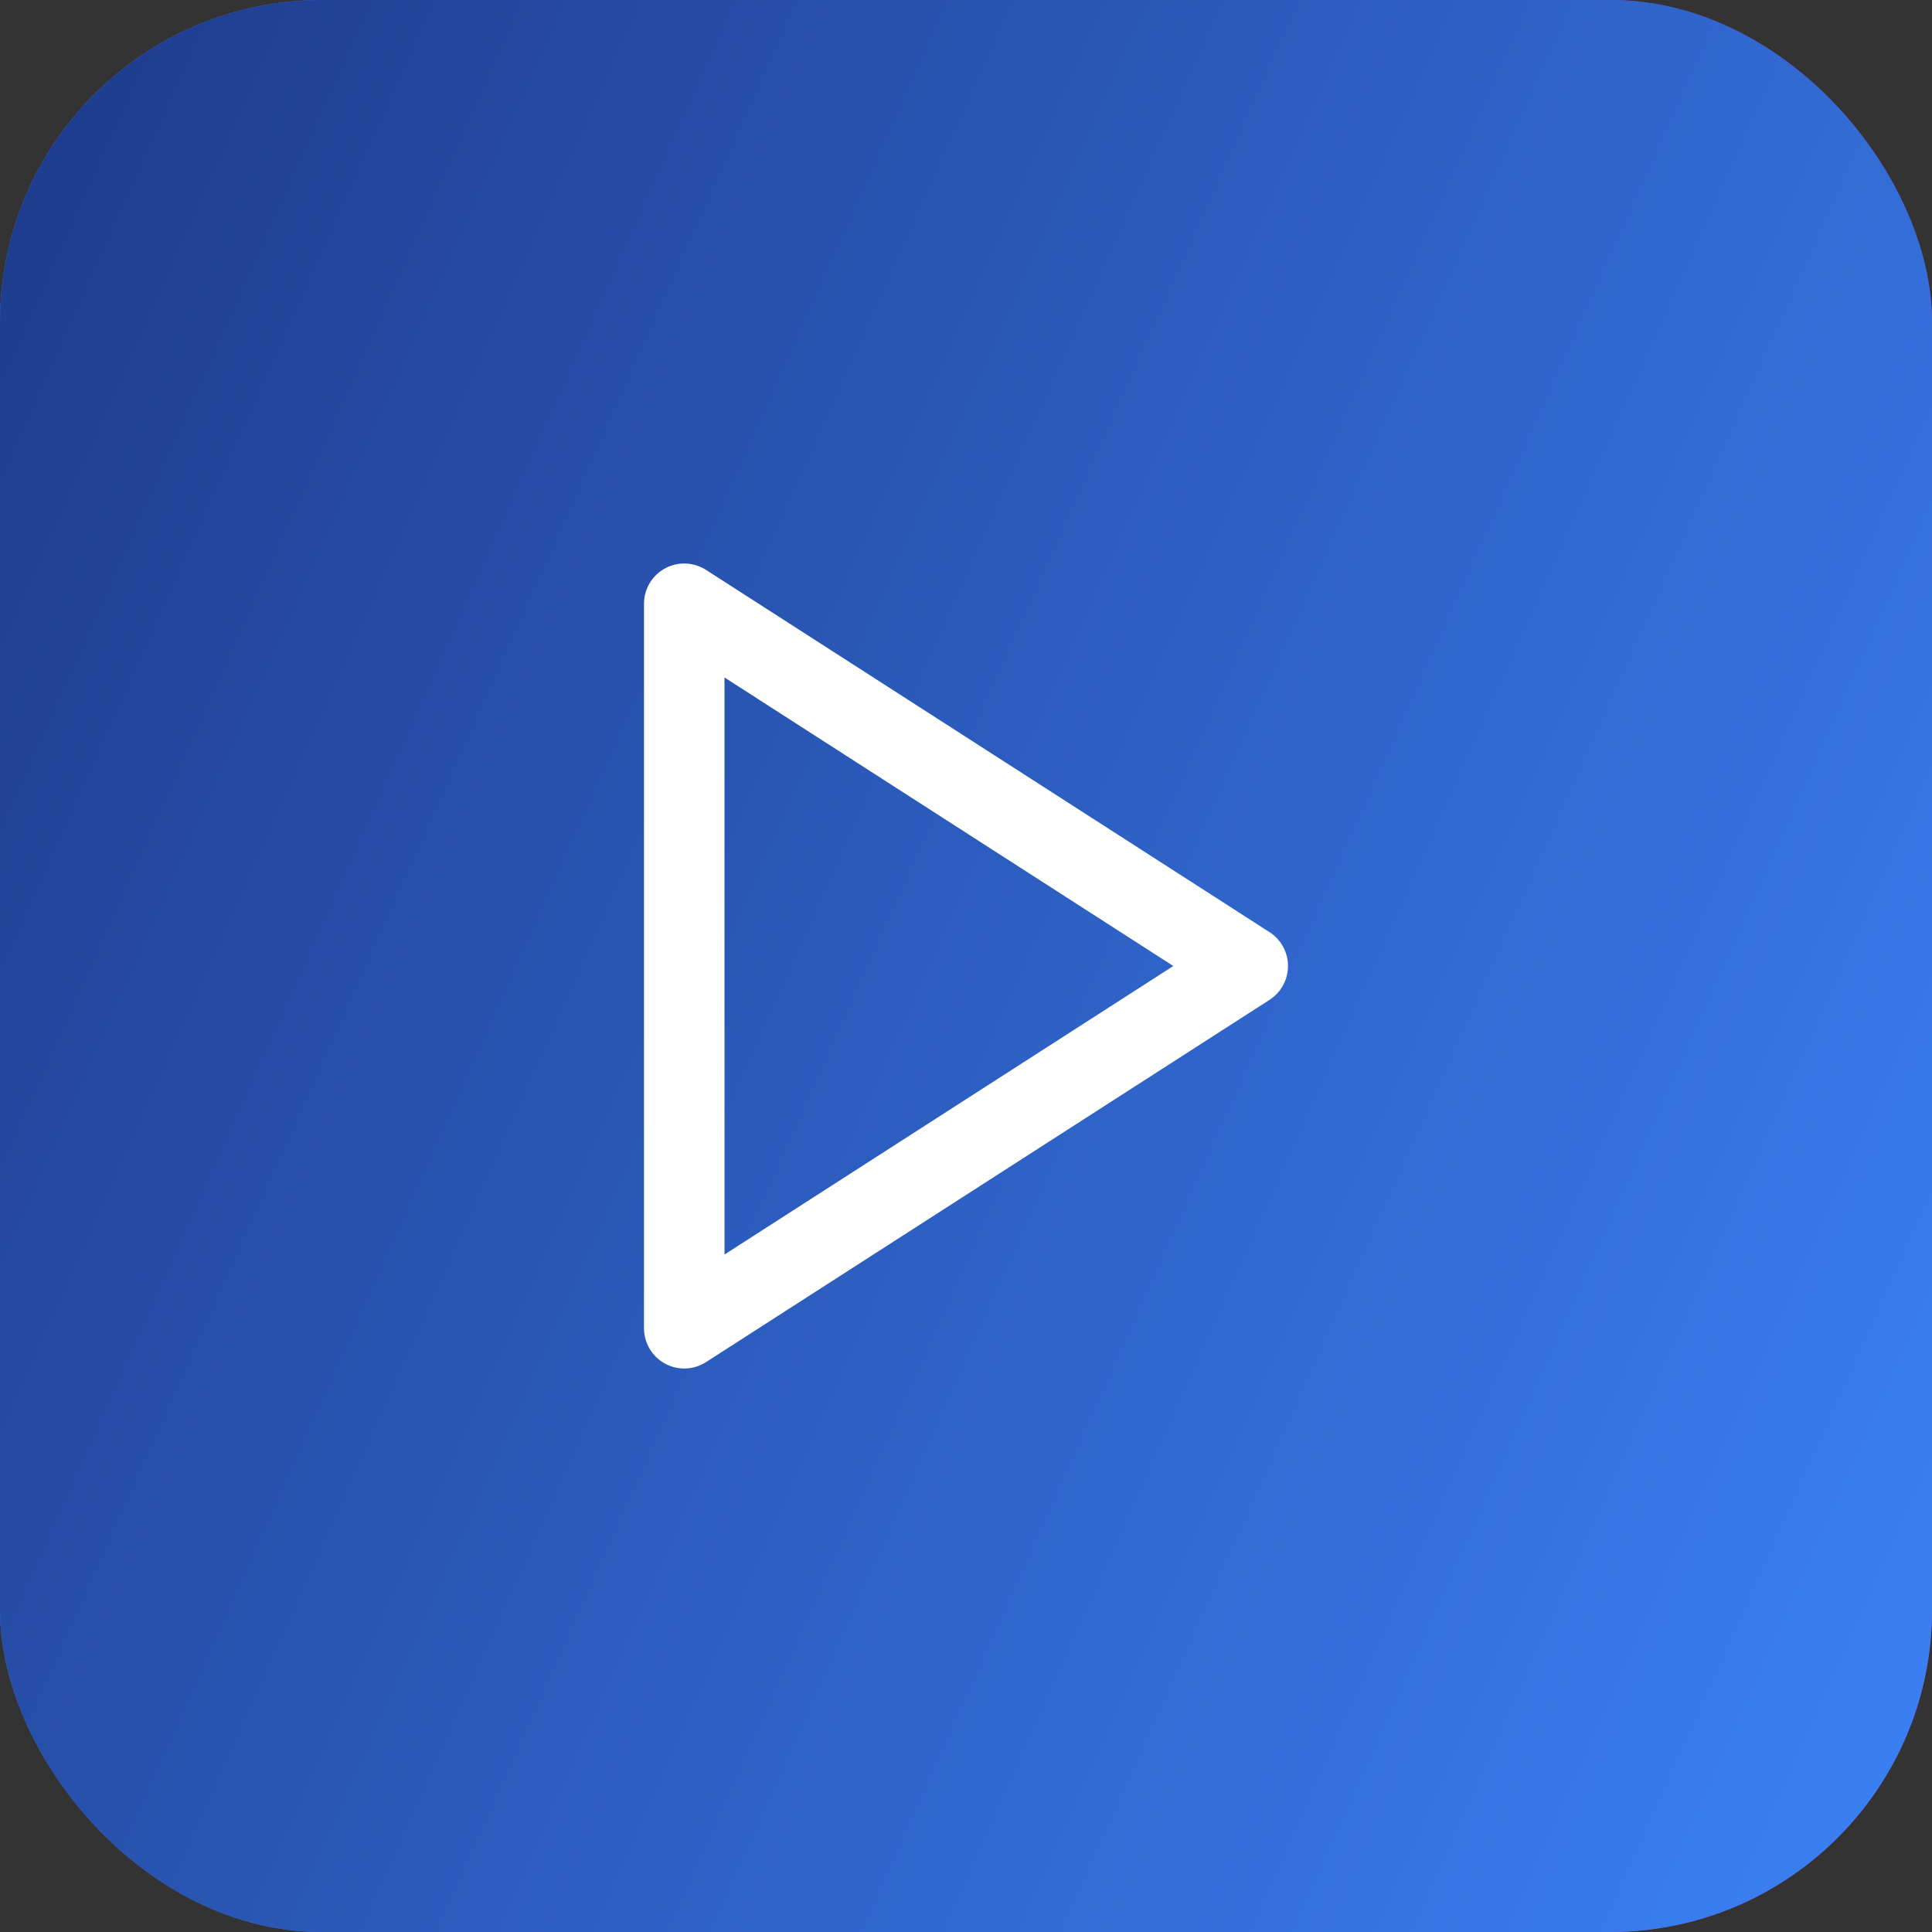
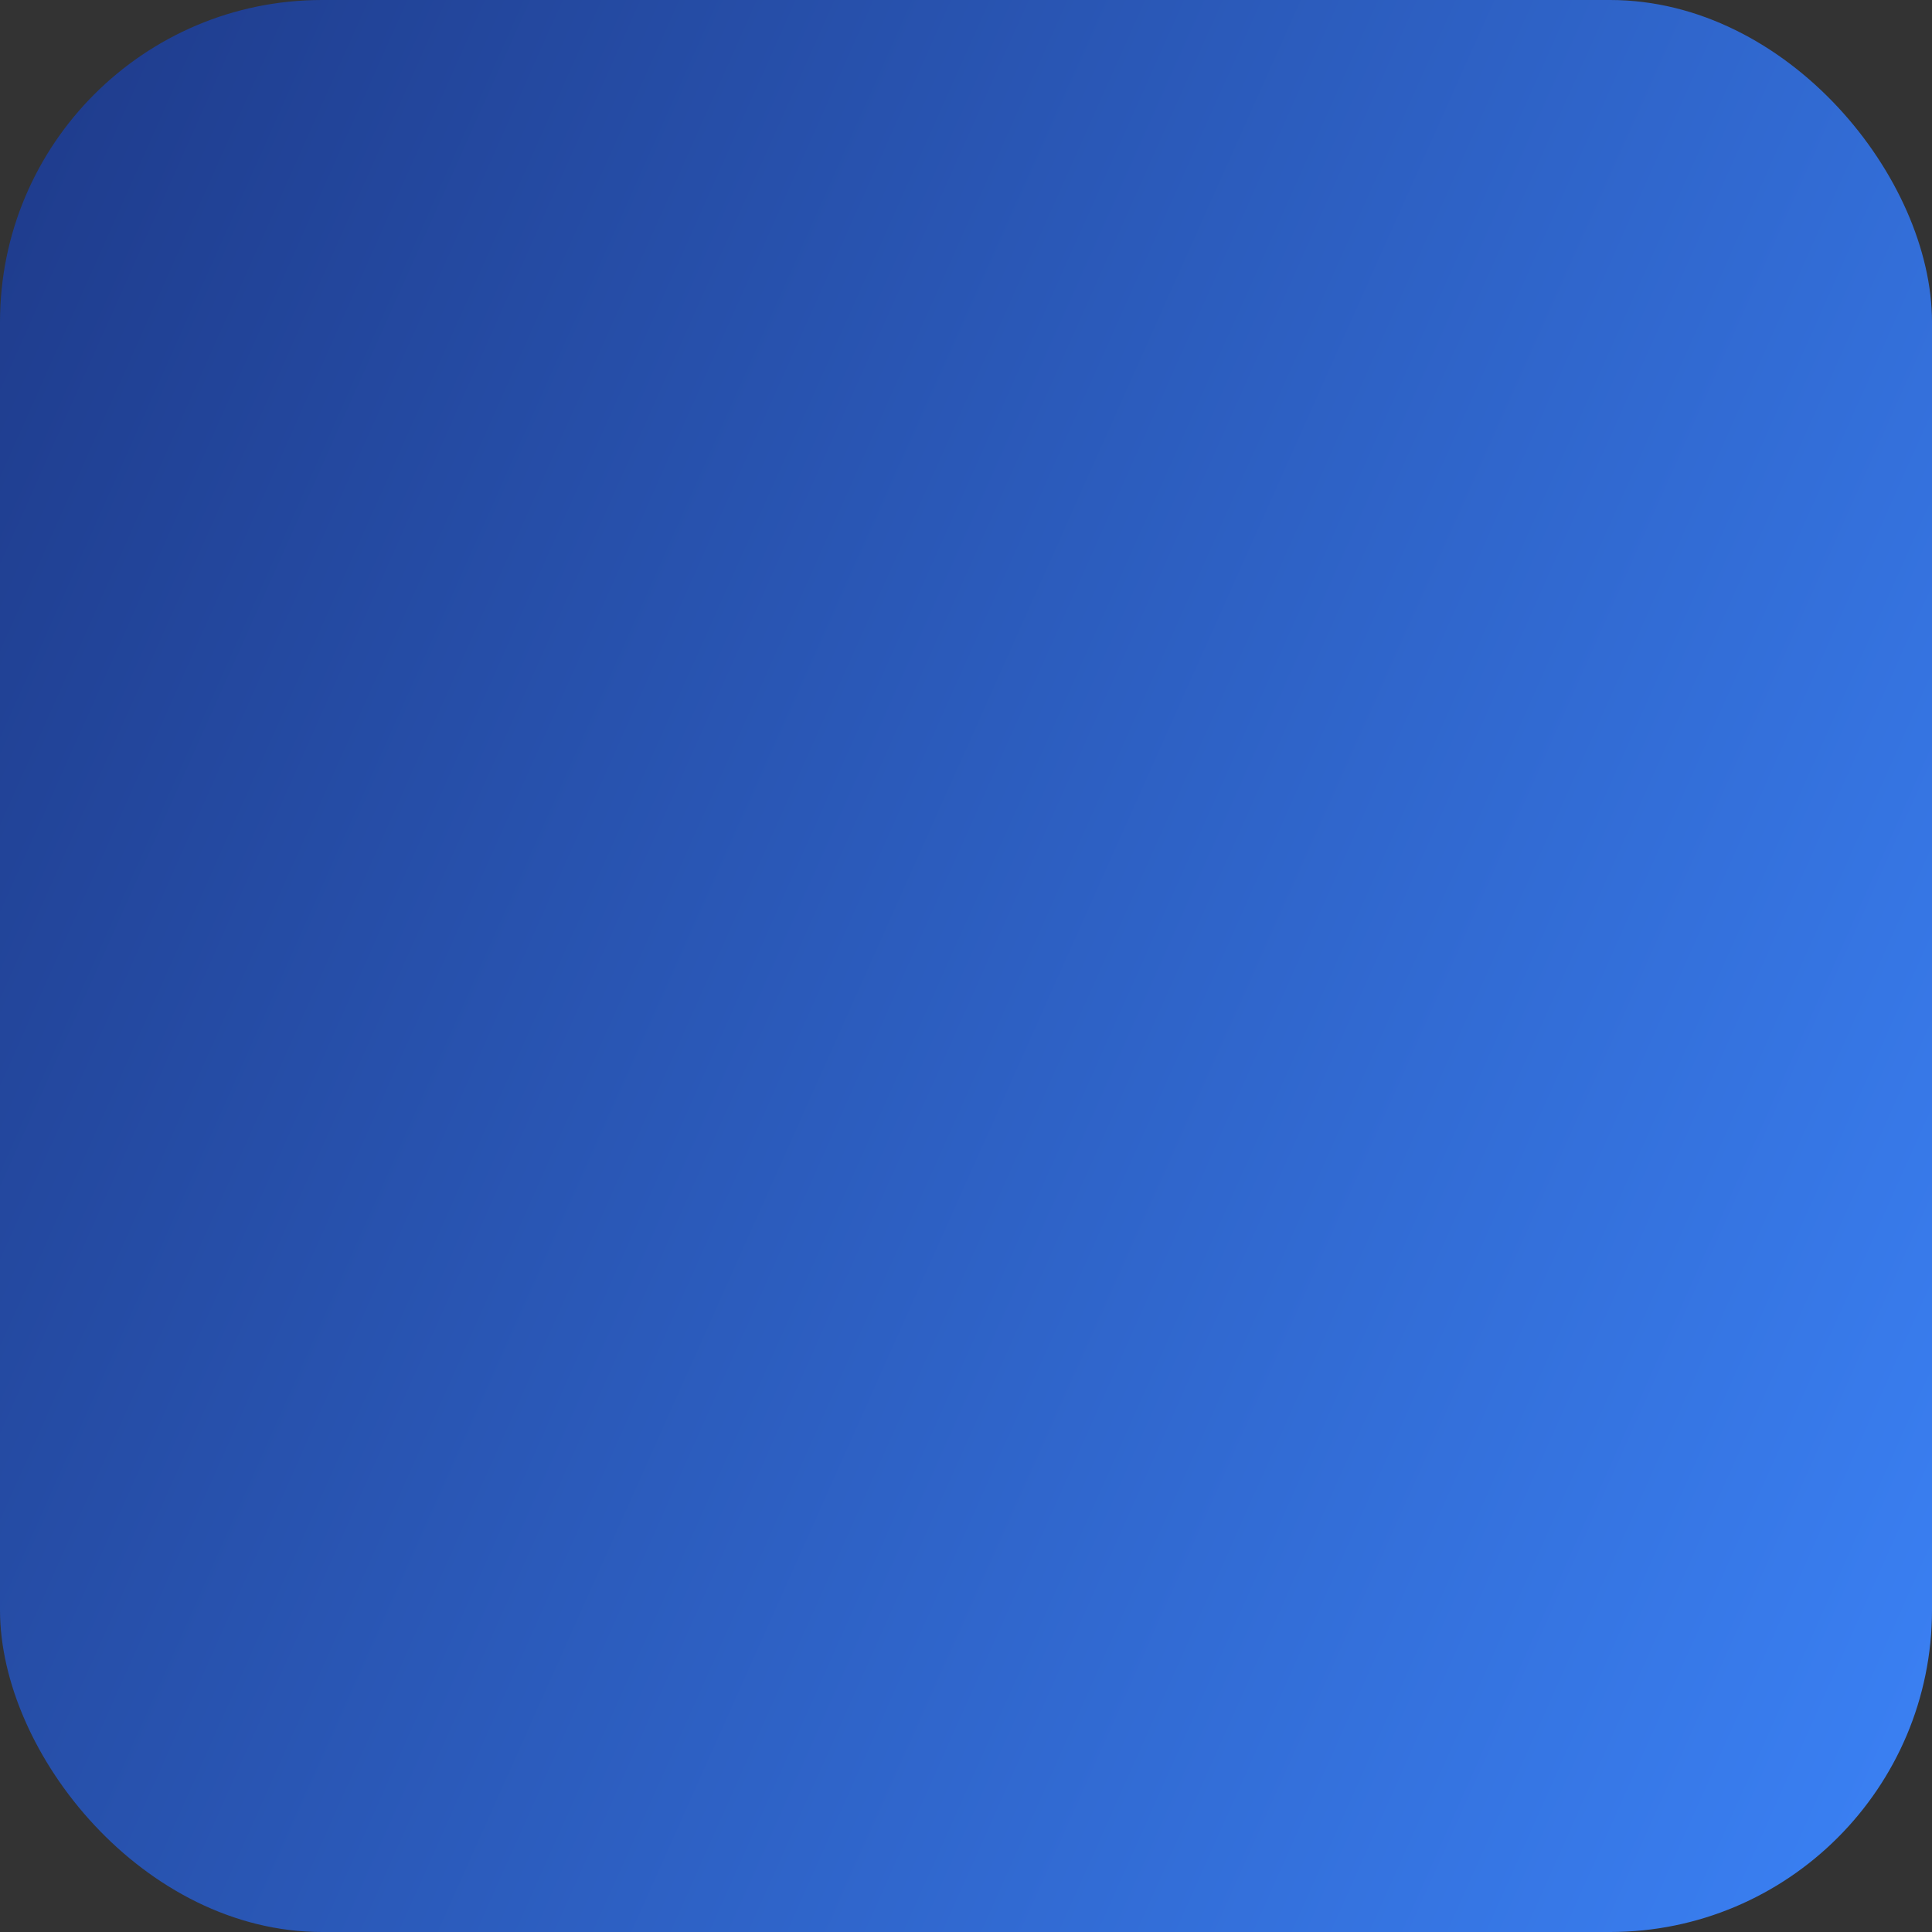
<svg xmlns="http://www.w3.org/2000/svg" width="48" height="48" viewBox="0 0 48 48" fill="none">
  <rect x="0" y="0" width="48" height="48" fill="#333333" stroke="none" />
-   <rect width="48" height="48" rx="8" fill="url(#paint0_linear_1301_5732)" />
  <rect width="48" height="48" rx="8" fill="url(#paint1_linear_1301_5732)" />
-   <path d="M17 15L31 24L17 33V15Z" stroke="white" stroke-width="2" stroke-linecap="round" stroke-linejoin="round" />
  <defs>
    <linearGradient id="paint0_linear_1301_5732" x1="0" y1="24" x2="48" y2="24" gradientUnits="userSpaceOnUse">
      <stop stop-color="#3B82F6" />
      <stop offset="1" stop-color="#9333EA" />
    </linearGradient>
    <linearGradient id="paint1_linear_1301_5732" x1="6.639" y1="-14.86" x2="64.529" y2="11.002" gradientUnits="userSpaceOnUse">
      <stop stop-color="#1E3A8A" />
      <stop offset="1" stop-color="#3B82F6" />
    </linearGradient>
  </defs>
</svg>